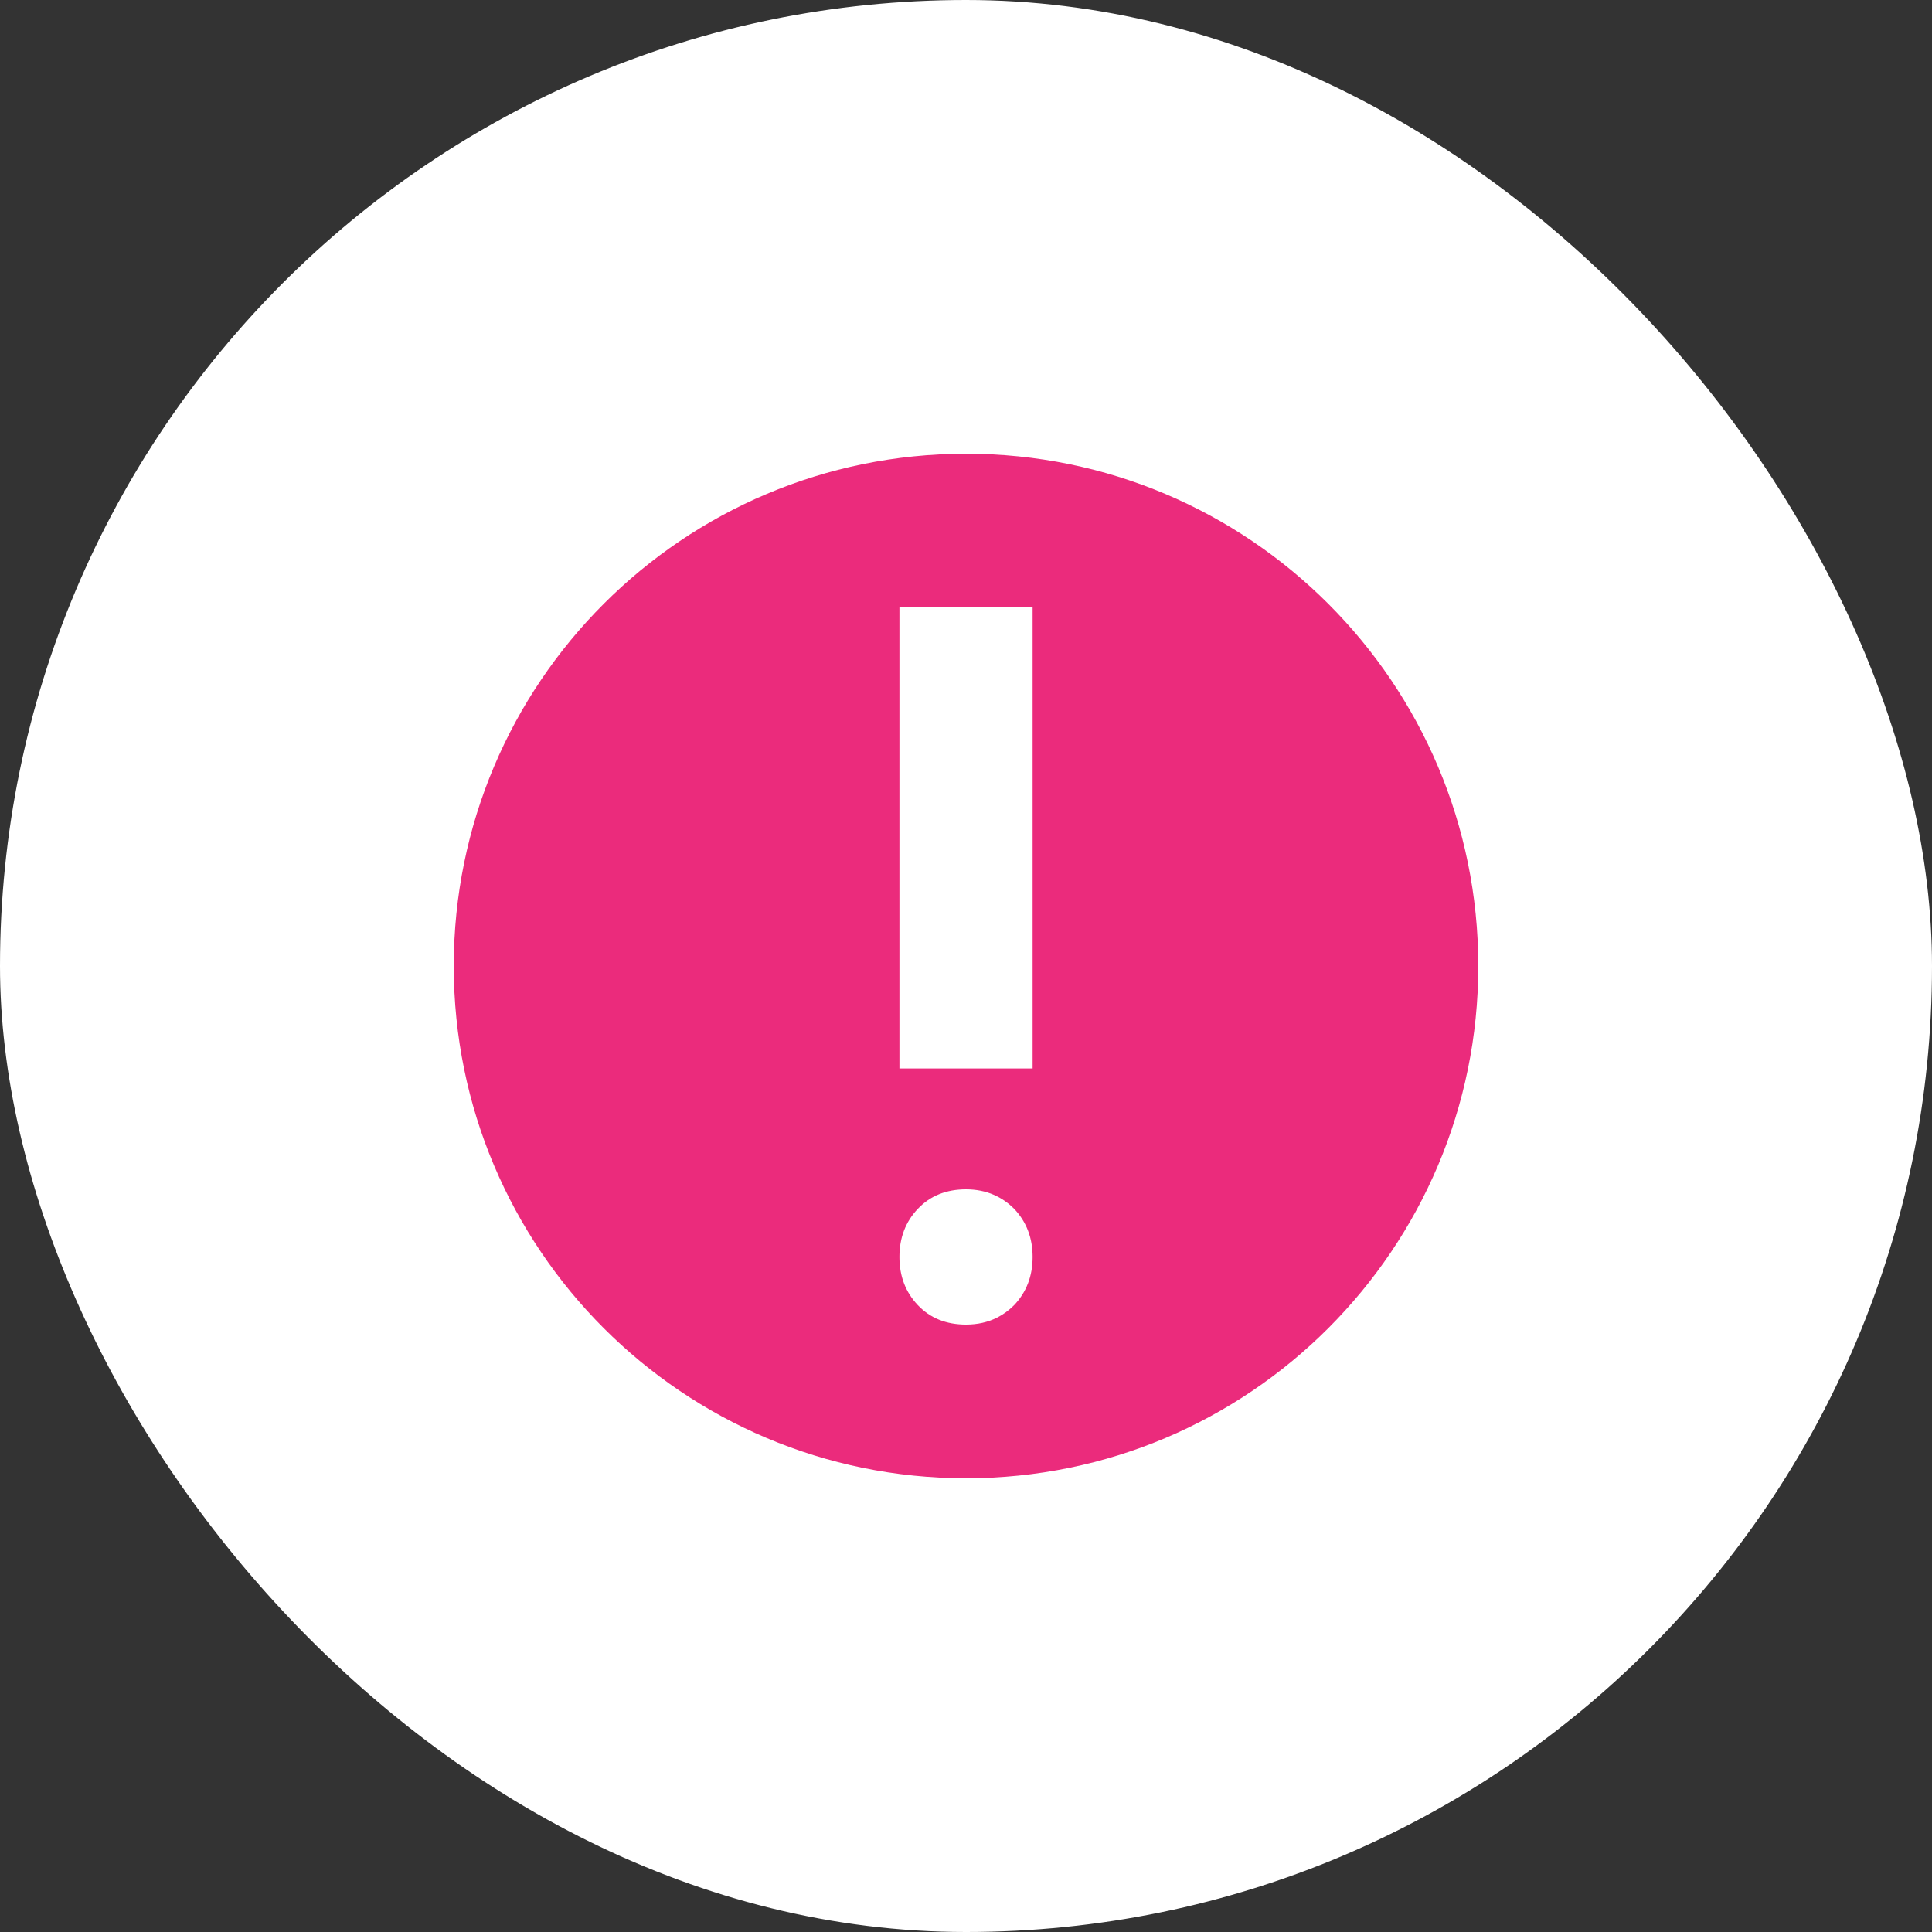
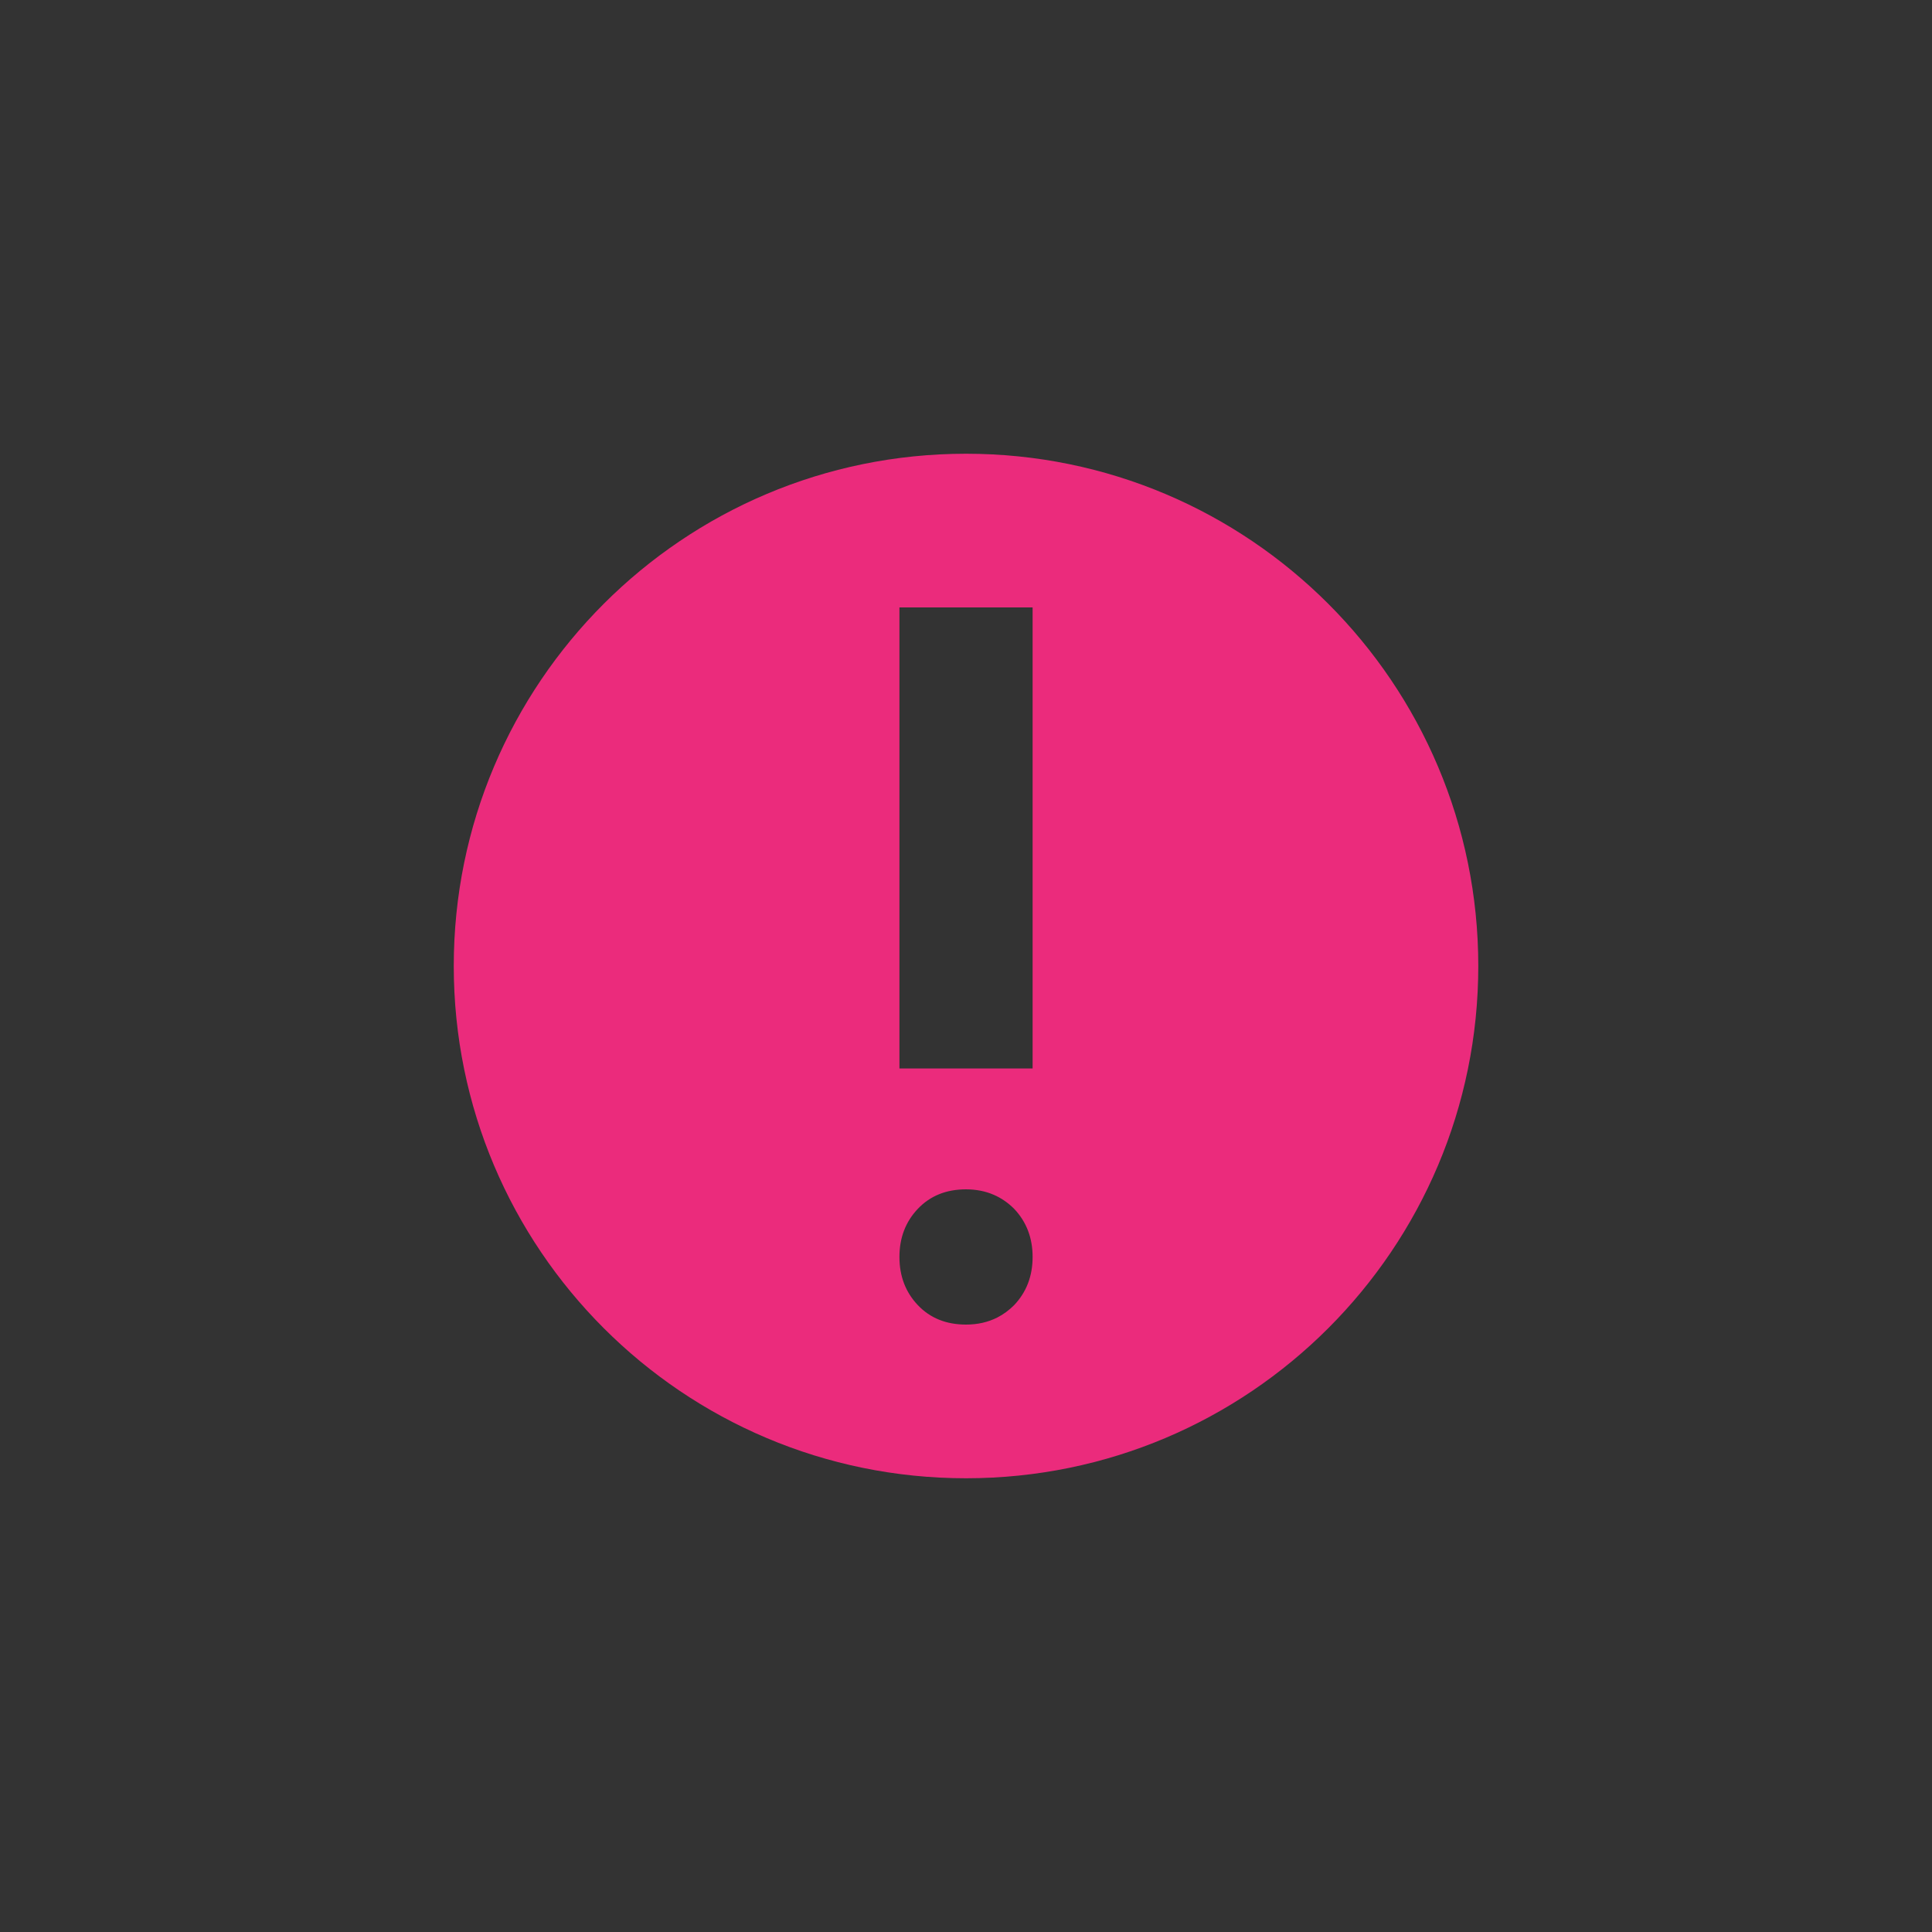
<svg xmlns="http://www.w3.org/2000/svg" width="88" height="88" viewBox="0 0 88 88" fill="none">
  <rect x="0" y="0" width="88" height="88" fill="#333333" stroke="none" />
-   <rect width="88" height="88" rx="44" fill="white" />
  <path fill-rule="evenodd" clip-rule="evenodd" d="M44.001 20.667C31.115 20.667 20.668 31.113 20.668 44C20.668 56.887 31.115 67.333 44.001 67.333C56.887 67.333 67.334 56.887 67.334 44C67.334 31.113 56.887 20.667 44.001 20.667ZM47.034 48.667L47.034 27.667H40.968L40.968 48.667H47.034ZM45.268 54.423C44.885 54.257 44.463 54.173 44.001 54.173C43.099 54.173 42.367 54.469 41.806 55.06C41.246 55.651 40.968 56.382 40.968 57.253C40.968 58.124 41.246 58.856 41.806 59.447C42.367 60.038 43.099 60.333 44.001 60.333C44.525 60.333 45.001 60.226 45.425 60.011C45.703 59.87 45.958 59.682 46.193 59.447C46.753 58.856 47.034 58.124 47.034 57.253C47.034 56.382 46.753 55.651 46.193 55.06C45.915 54.782 45.607 54.57 45.268 54.423Z" fill="#EB2B7C" />
</svg>